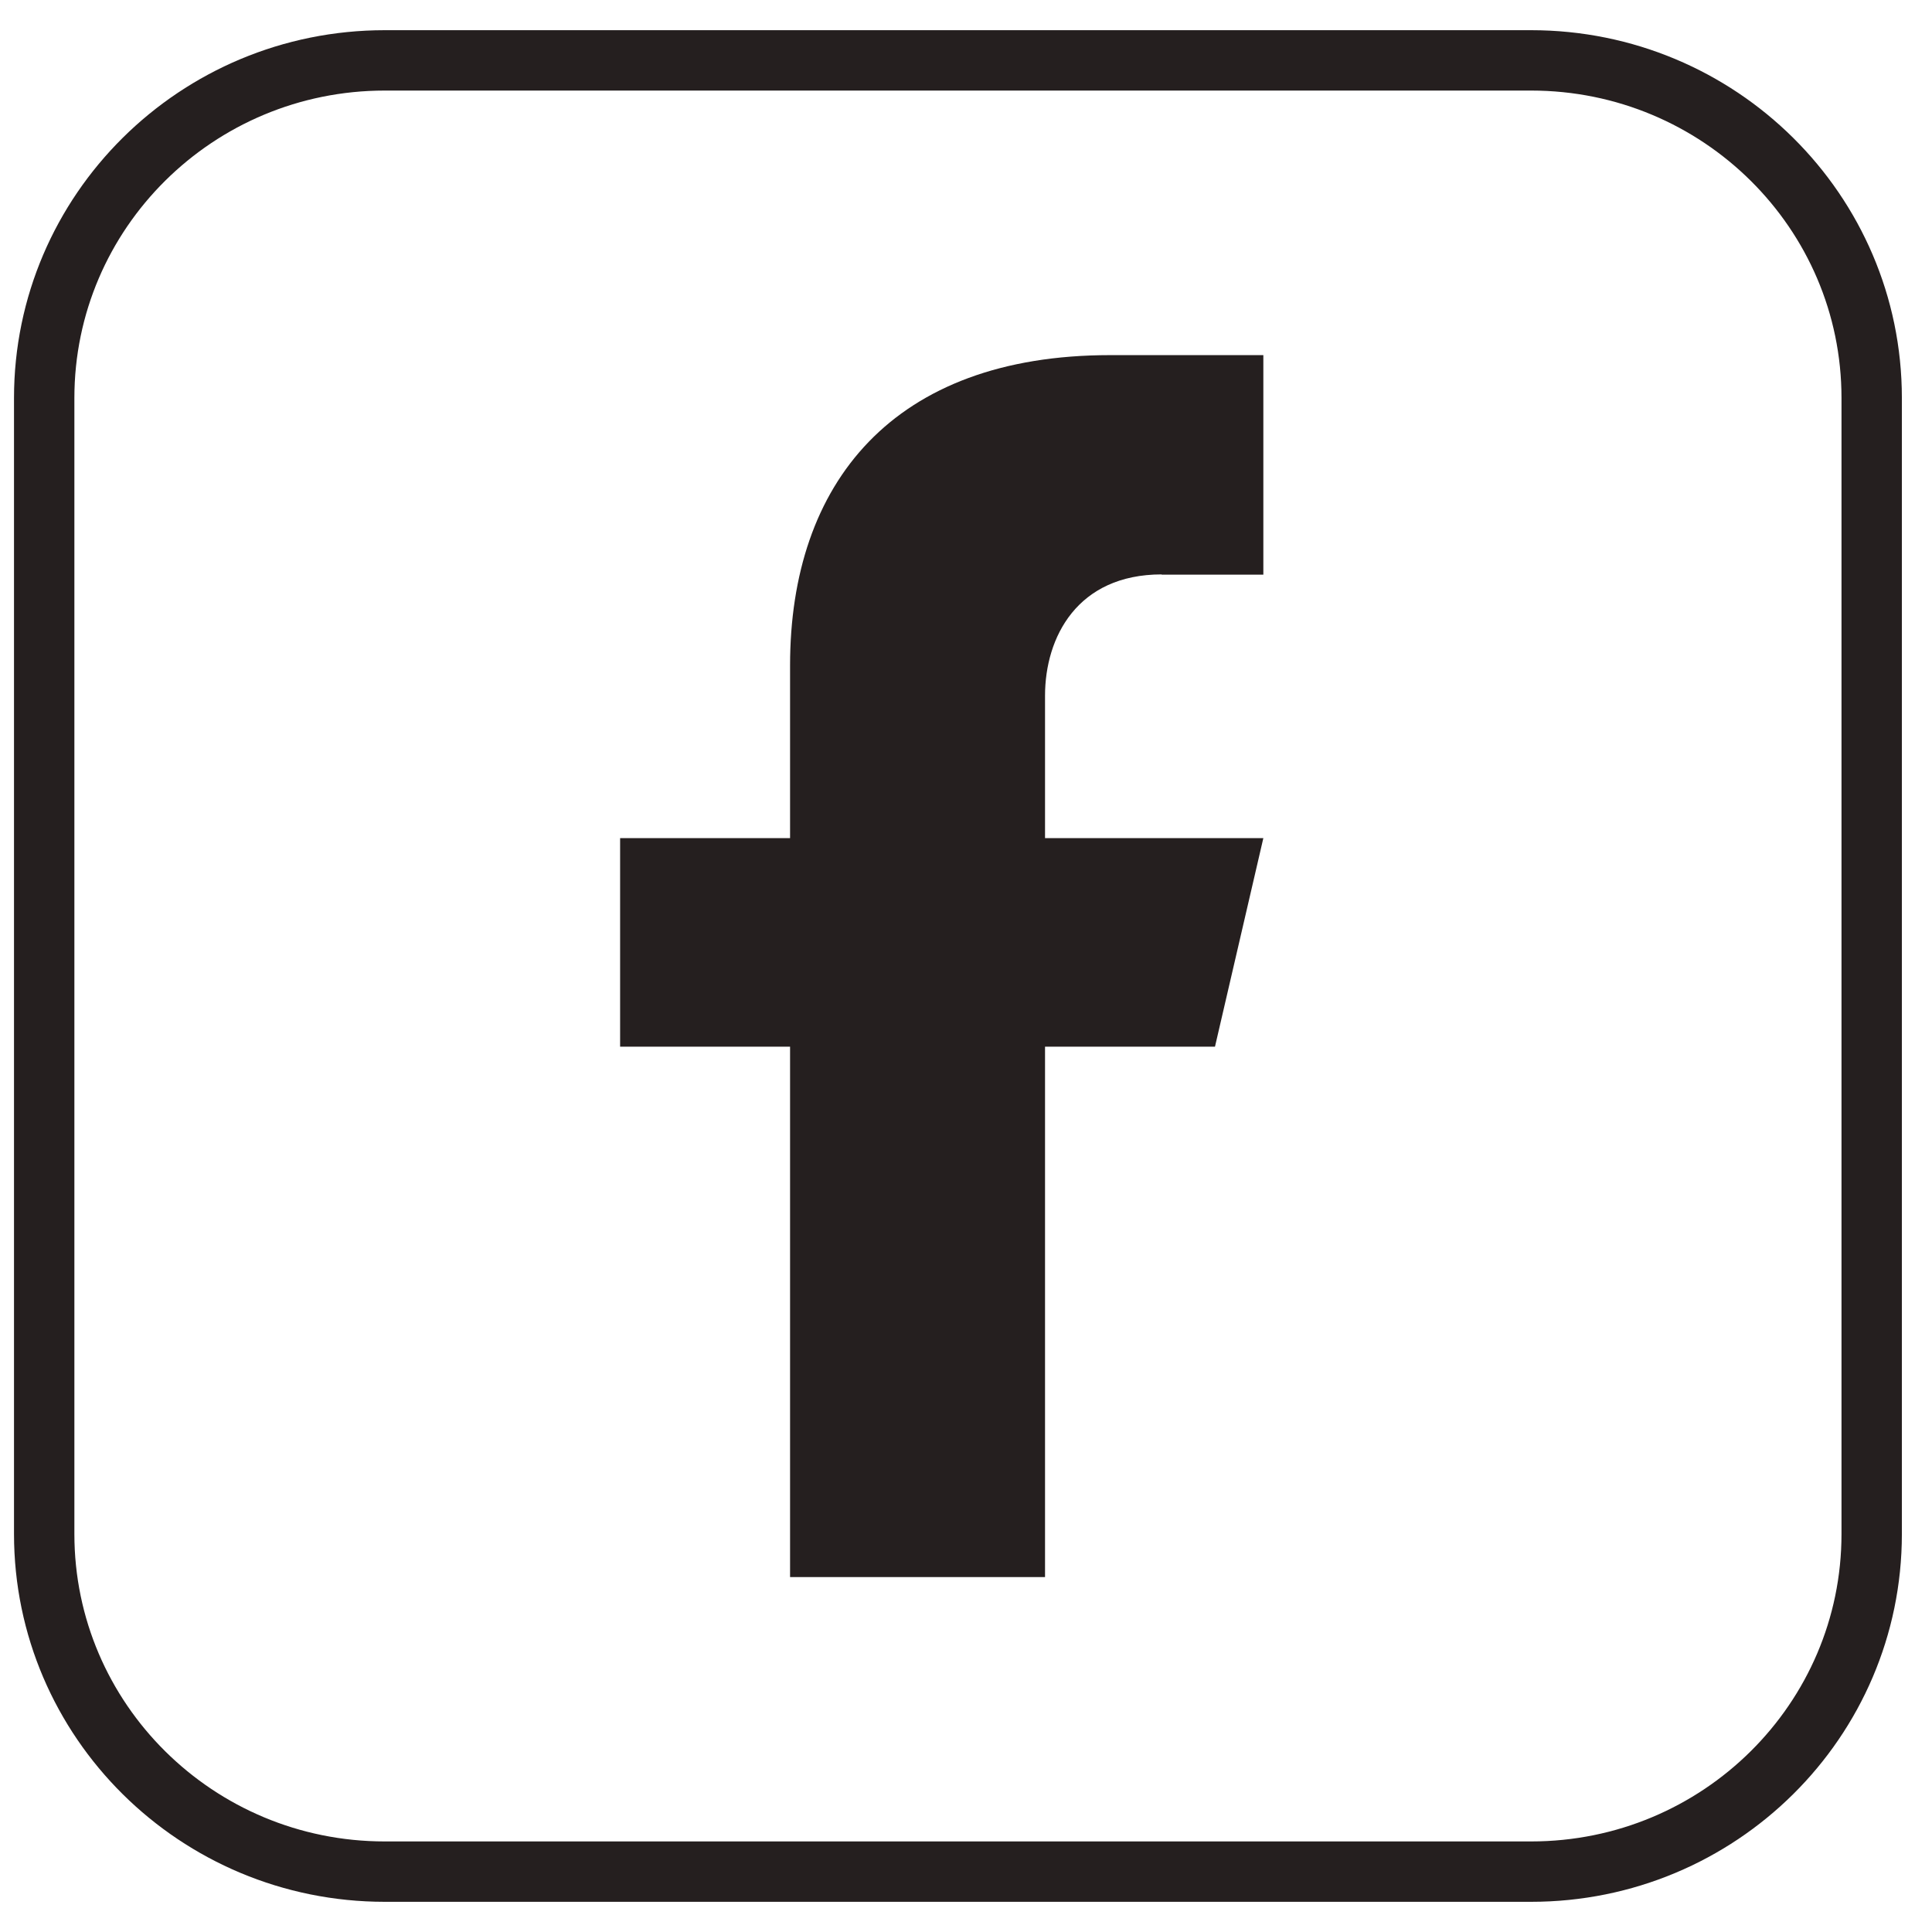
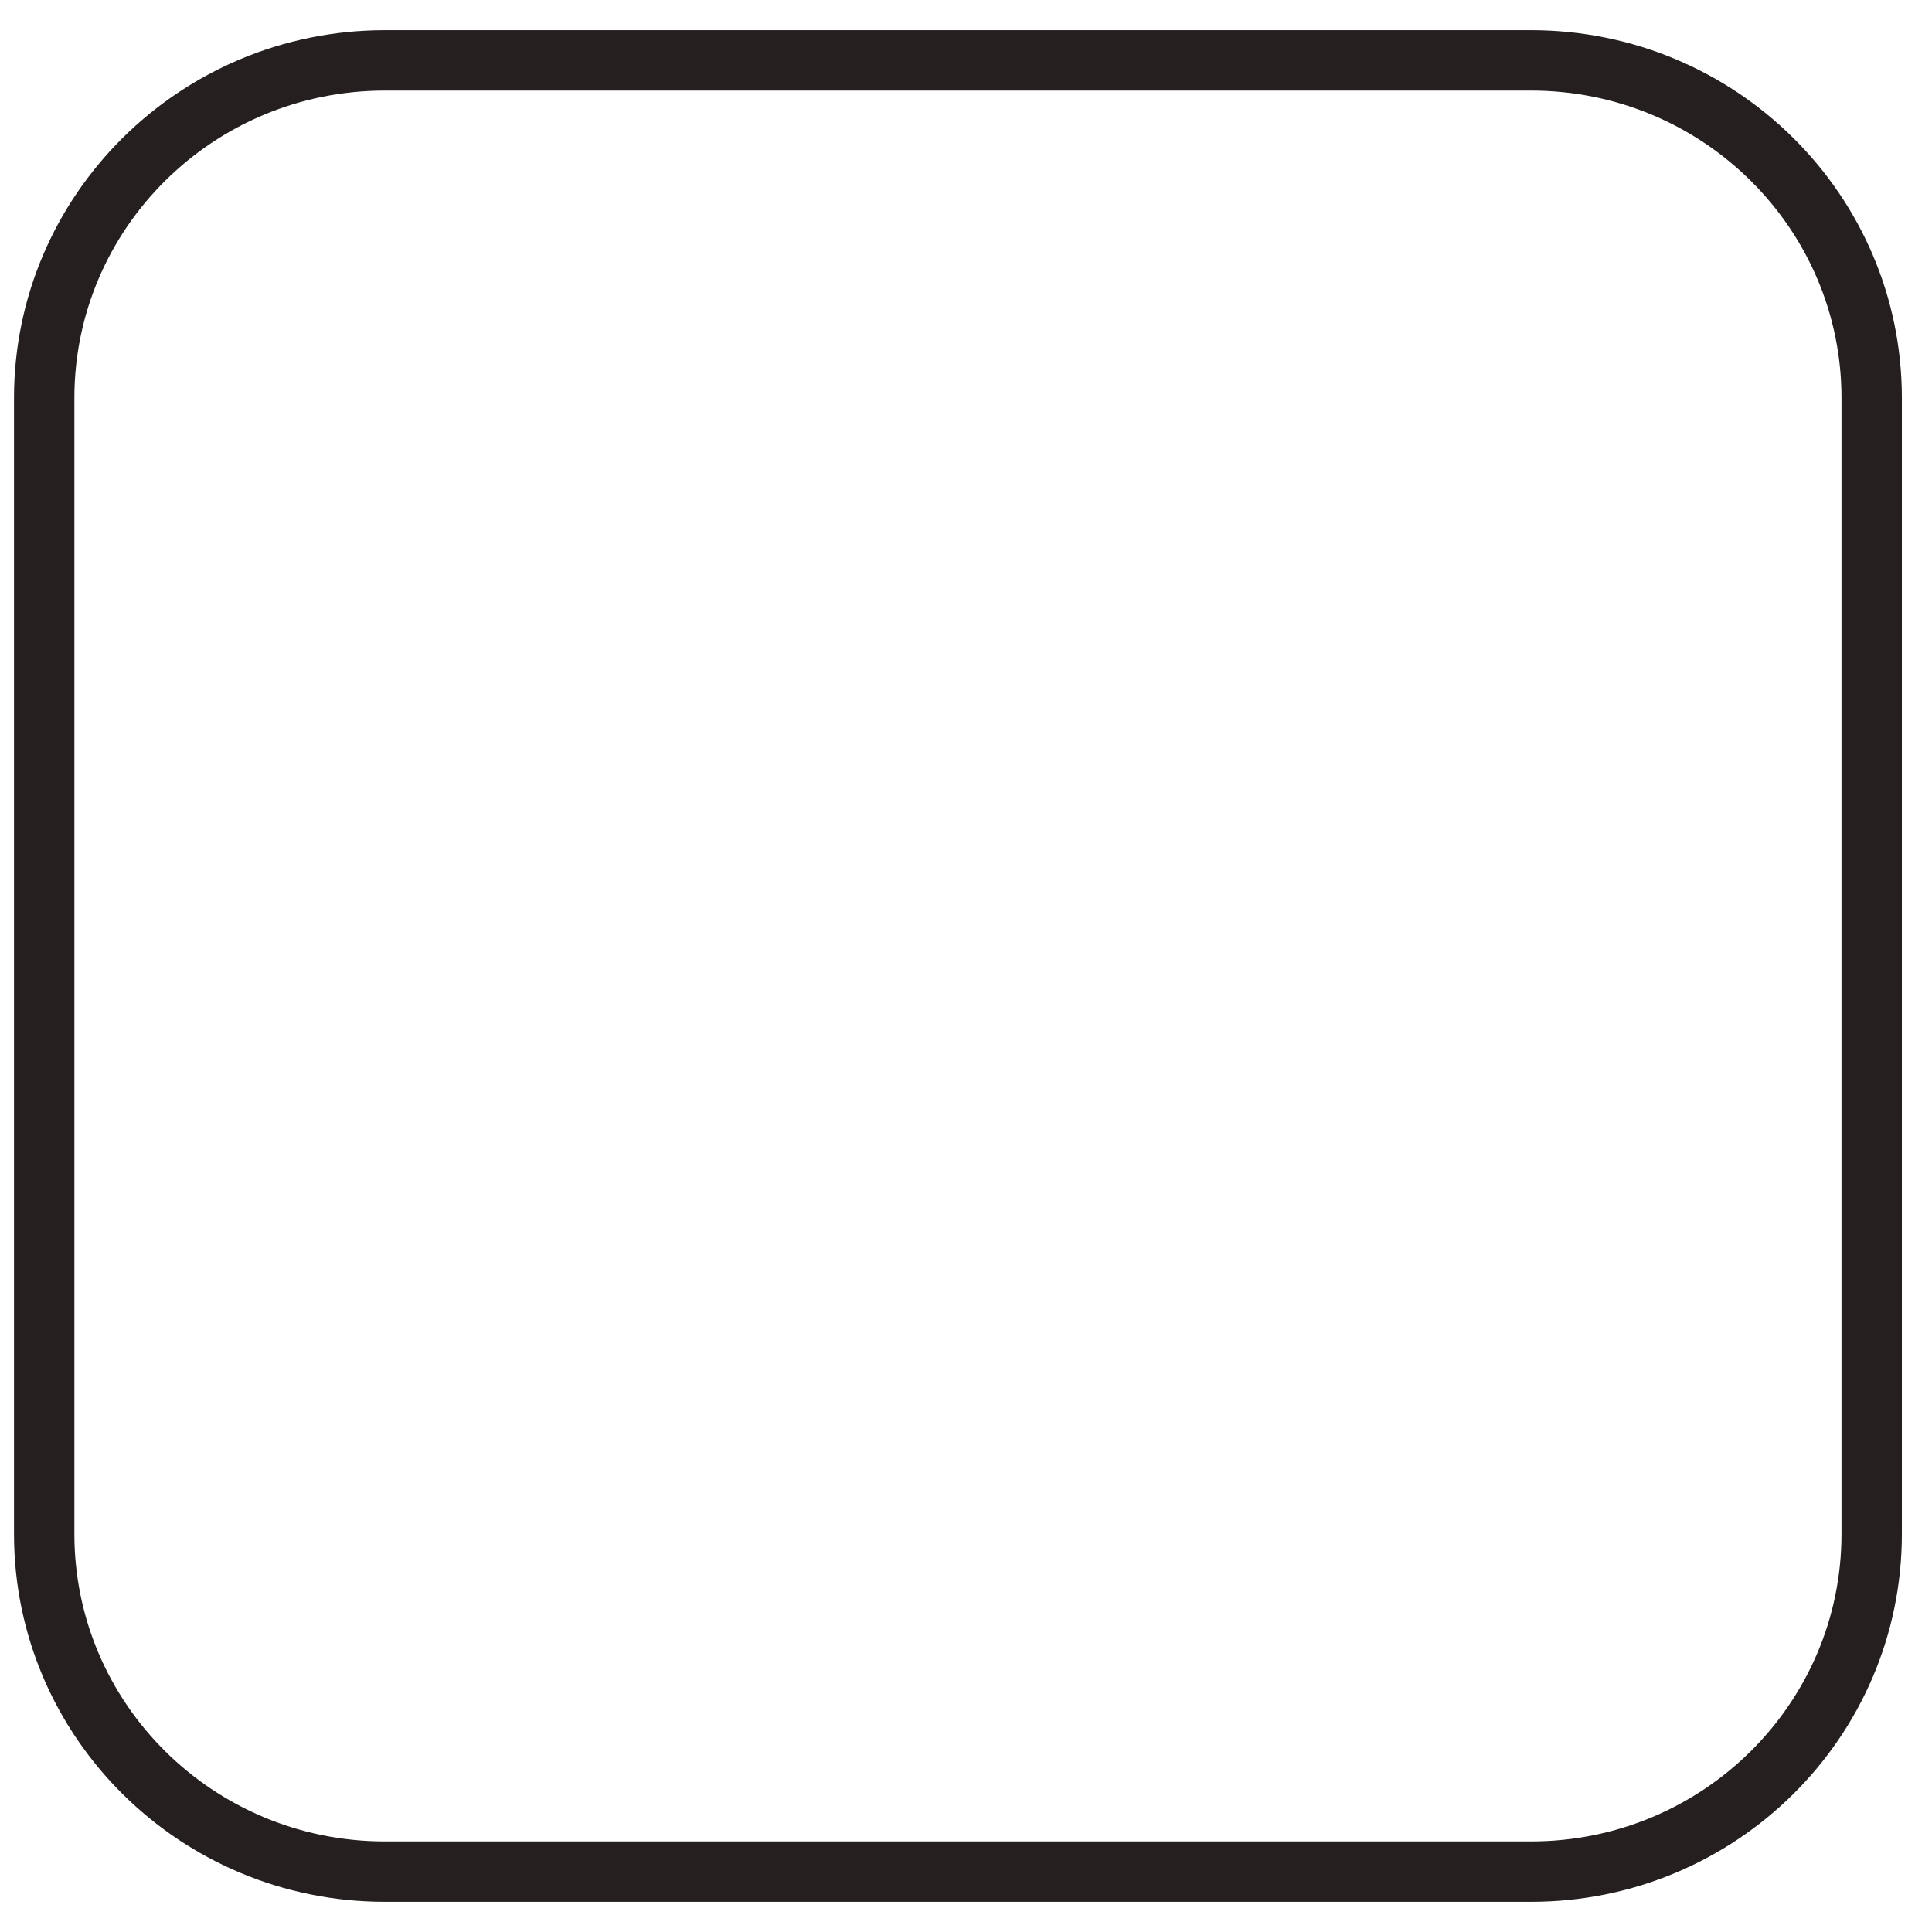
<svg xmlns="http://www.w3.org/2000/svg" width="32" height="32" viewBox="0 0 32 32" fill="none">
  <path d="M25.359 1H6.374C3.258 1 0.732 3.504 0.732 6.592V25.408C0.732 28.496 3.258 31 6.374 31H25.359C28.475 31 31.001 28.496 31.001 25.408V6.592C31.001 3.504 28.475 1 25.359 1Z" stroke="#251F1F" stroke-linecap="round" stroke-linejoin="round" />
-   <path d="M19.238 9.518H20.925V5.882H18.388C14.79 5.882 13.086 8.002 13.086 11.021V13.882H10.271V17.336H13.086V26.121H17.309V17.336H20.124L20.925 13.882H17.309V11.523C17.309 10.556 17.842 9.514 19.242 9.514L19.238 9.518Z" fill="#251F1F" />
</svg>